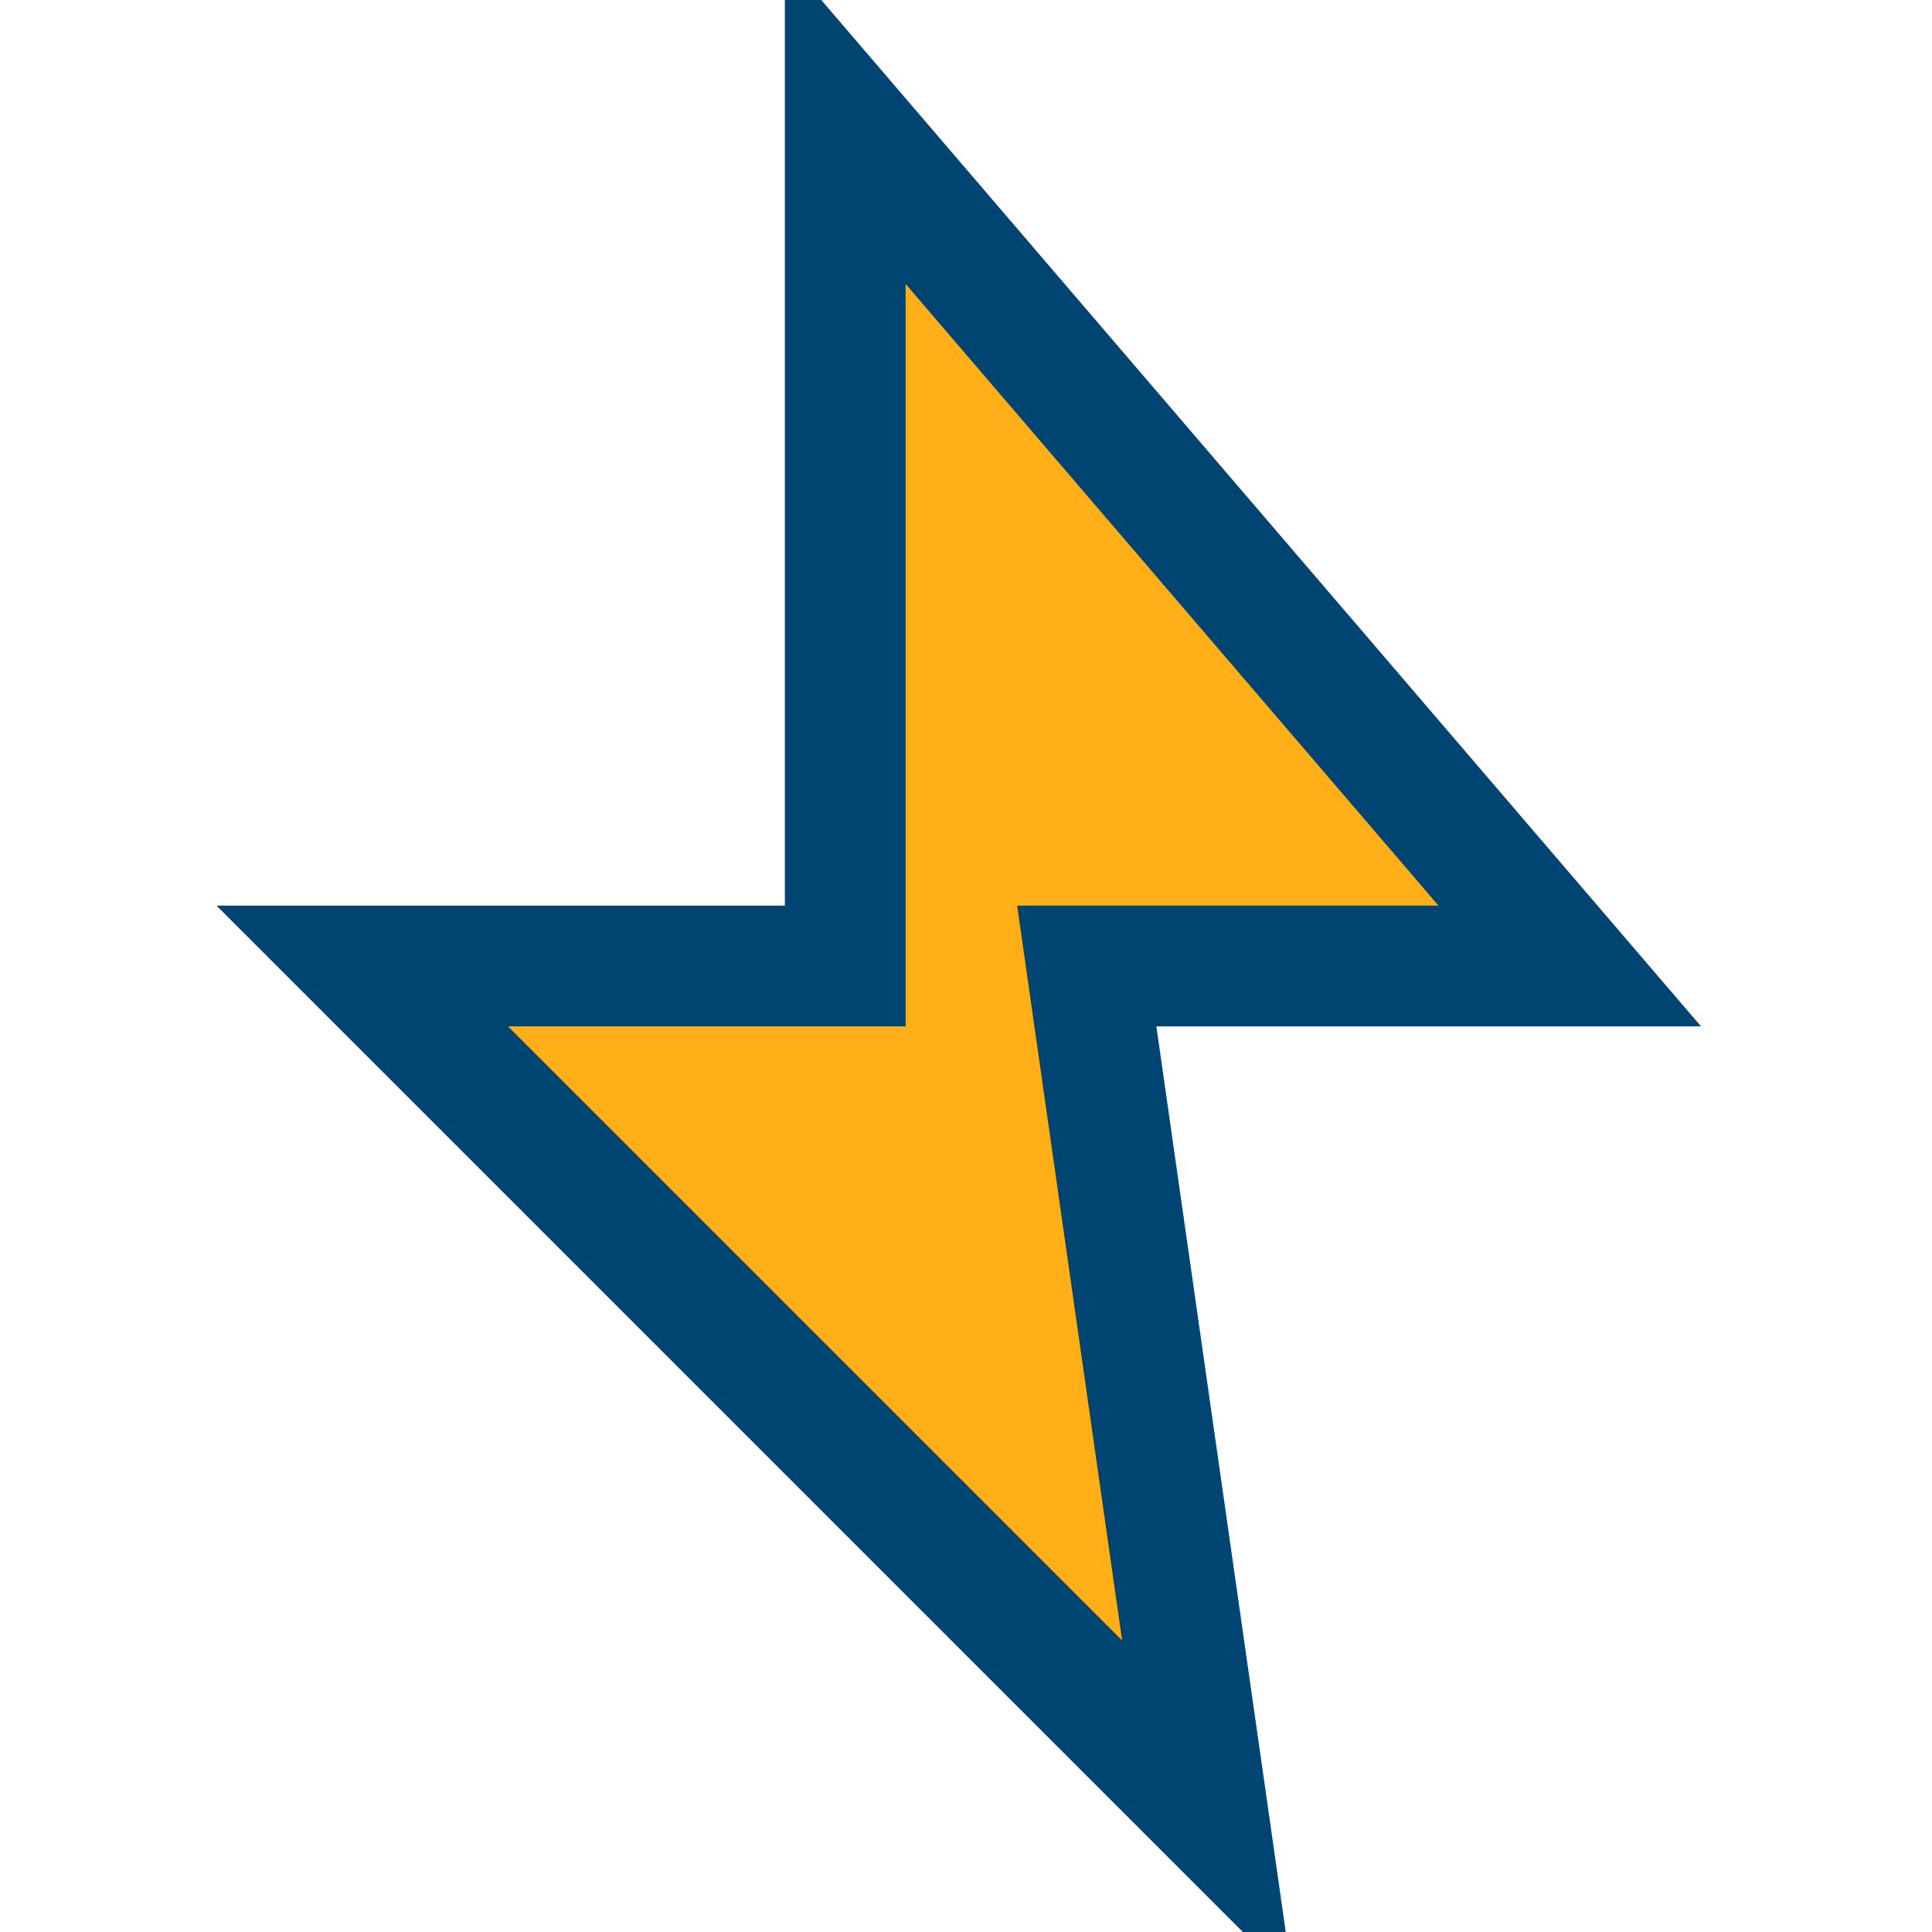
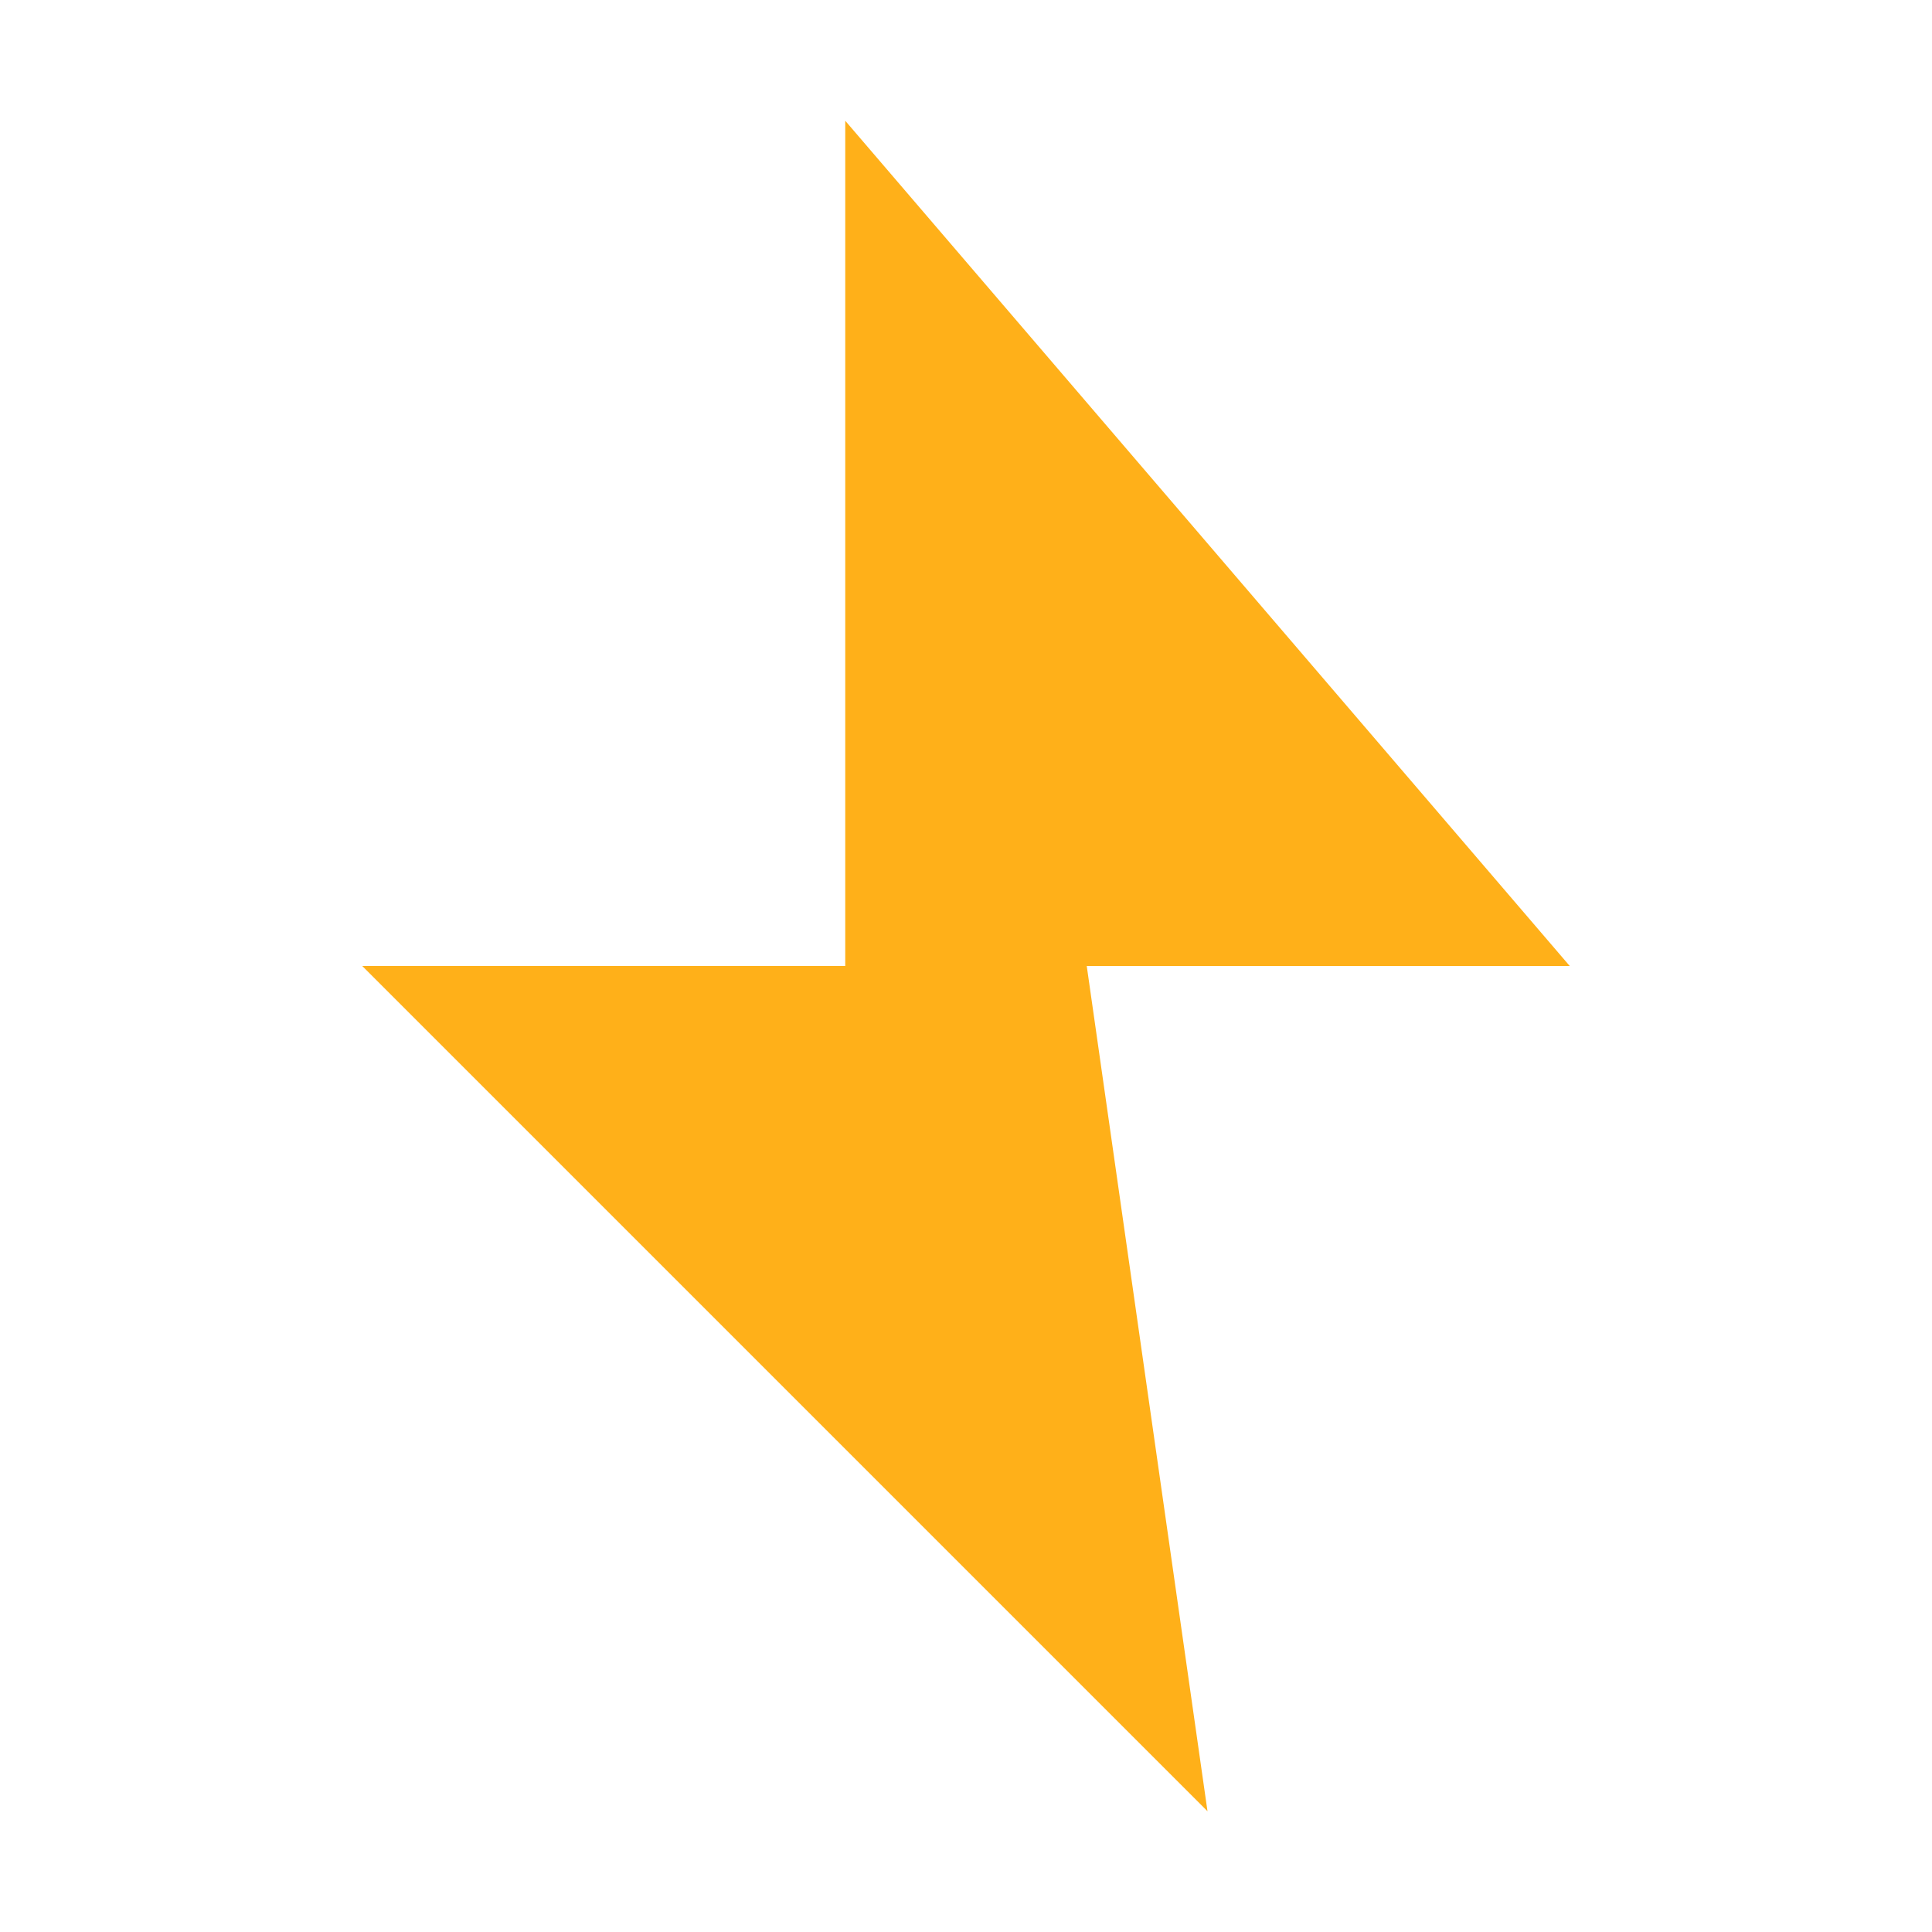
<svg xmlns="http://www.w3.org/2000/svg" width="32" height="32" viewBox="0 0 32 32">
  <polygon points="14 2,26 16,18 16,20 30,6 16,14 16" fill="#FFB019" />
-   <polygon points="14 2,26 16,18 16,20 30,6 16,14 16" fill="none" stroke="#004472" stroke-width="2" />
</svg>